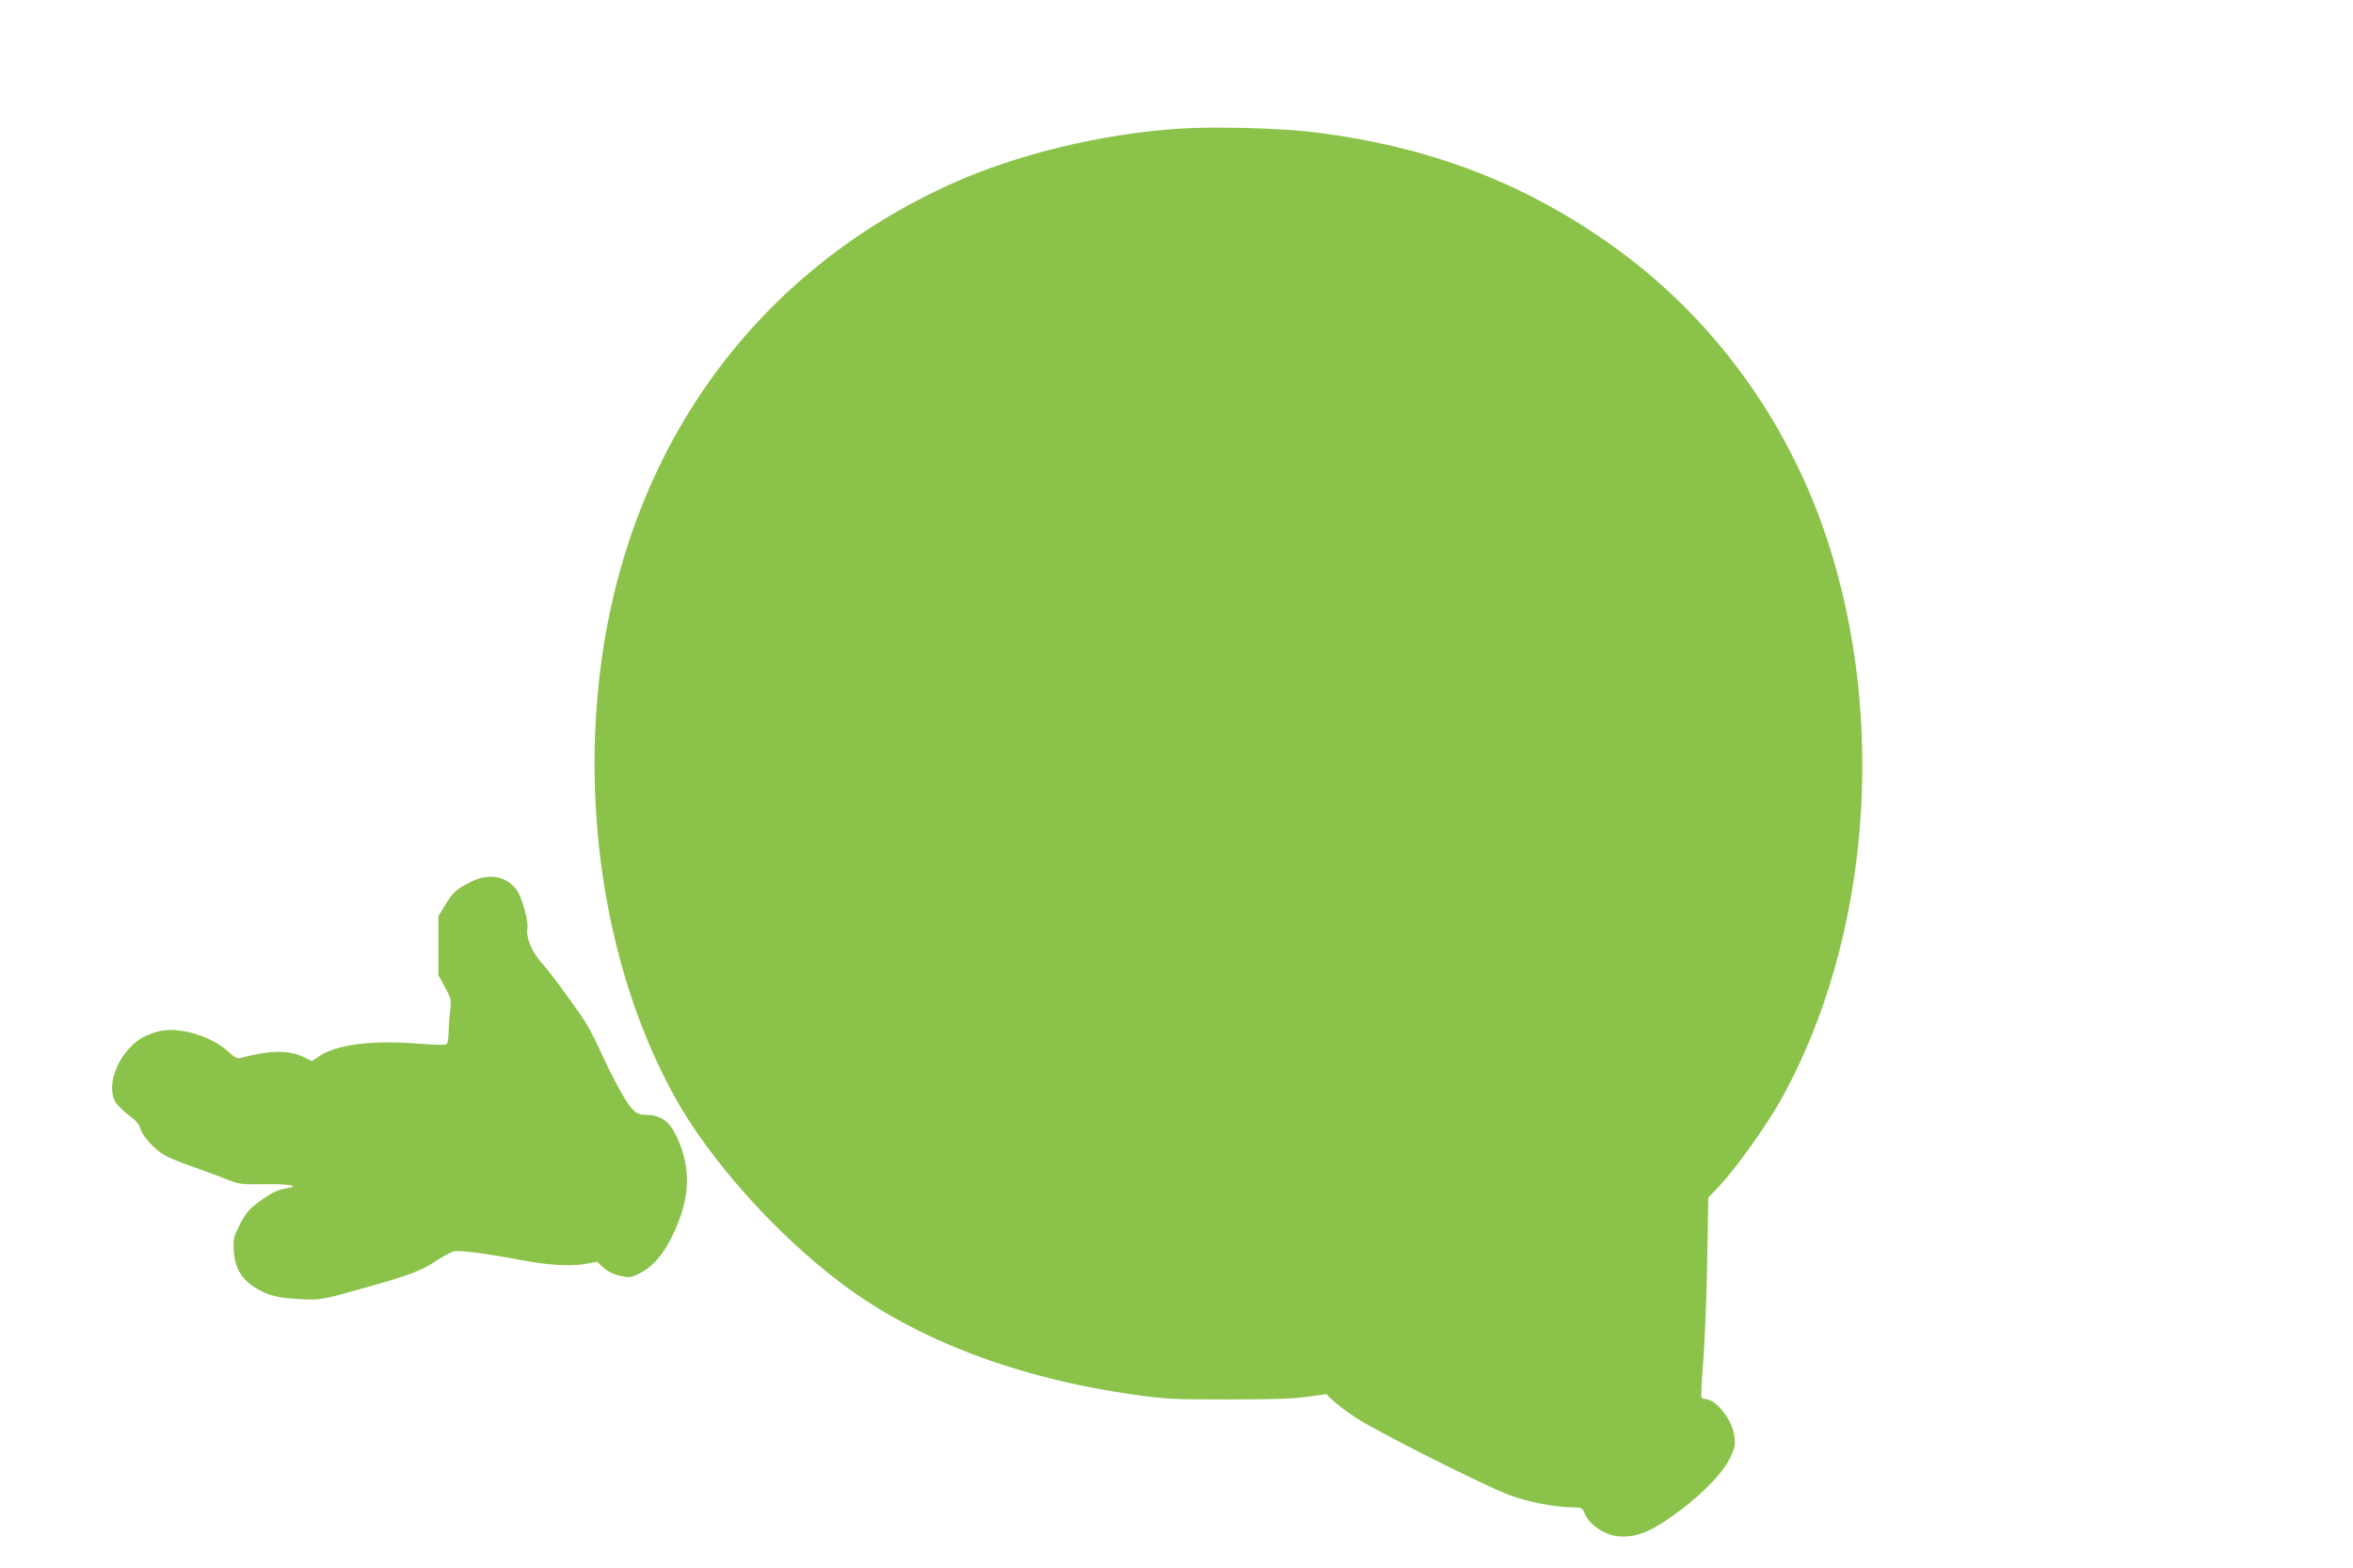
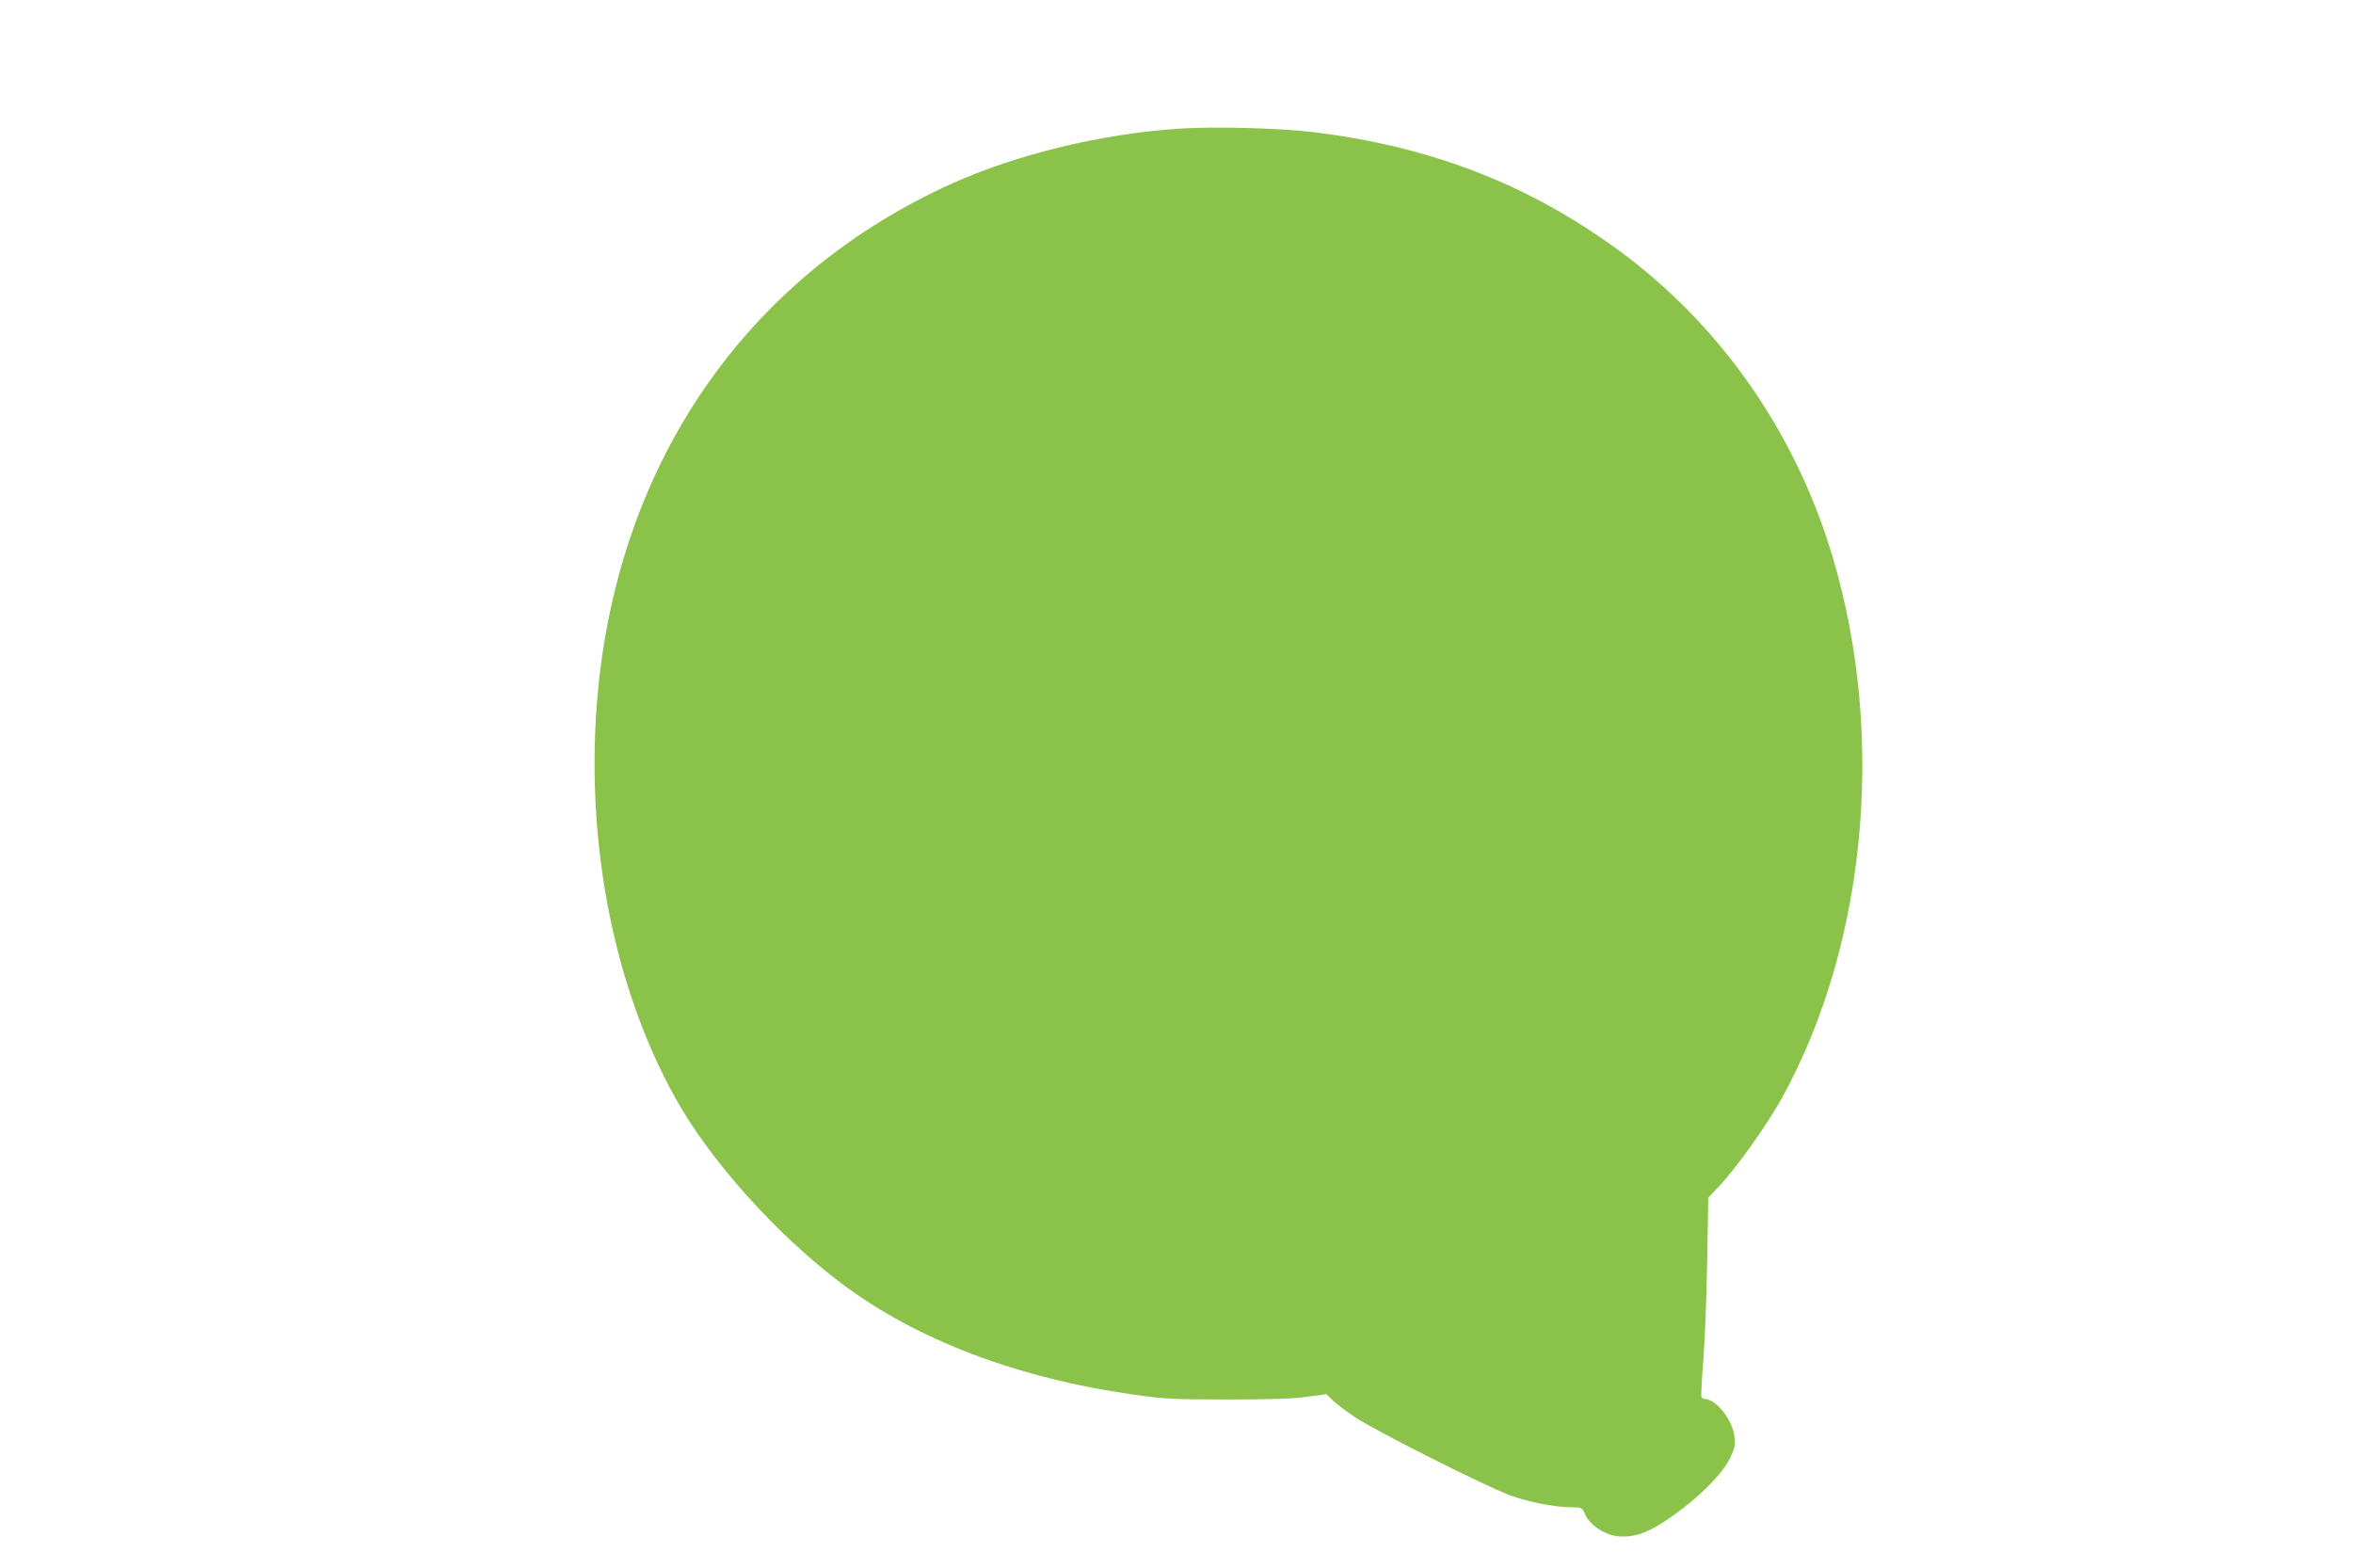
<svg xmlns="http://www.w3.org/2000/svg" version="1.0" width="1280pt" height="853pt" viewBox="0 0 1280 853" preserveAspectRatio="xMidYMid meet">
  <g transform="translate(0,853) scale(0.1,-0.1)" fill="#8bc34a" stroke="none">
    <path d="M6415 7830 c-421 -27 -887 -140 -1242 -301 -1049 -475 -1733 -1404 -1899 -2579 -118 -839 30 -1727 398 -2390 188 -340 549 -743 903 -1010 409 -308 957 -517 1594 -607 171 -24 212 -26 516 -26 233 0 360 4 430 15 l100 14 34 -33 c18 -18 72 -59 120 -91 101 -70 703 -373 844 -426 99 -37 249 -66 343 -66 49 0 51 -1 67 -39 27 -60 111 -114 186 -119 101 -7 188 32 346 153 125 97 221 199 256 273 27 56 30 71 24 118 -11 92 -101 204 -163 204 -6 0 -13 4 -16 9 -3 5 1 96 10 202 8 107 18 349 21 539 l6 345 57 60 c95 100 260 332 343 481 477 863 573 2054 245 3044 -216 651 -629 1214 -1178 1601 -477 338 -990 532 -1605 609 -182 23 -552 33 -740 20z" />
-     <path d="M2554 3729 c-74 -38 -91 -54 -134 -125 l-35 -58 0 -160 0 -161 36 -66 c33 -62 35 -70 28 -125 -4 -33 -8 -84 -8 -114 -1 -30 -5 -60 -9 -67 -5 -9 -47 -9 -177 1 -242 17 -424 -7 -519 -70 l-39 -26 -46 22 c-81 39 -184 37 -346 -6 -14 -4 -32 6 -61 33 -90 85 -263 138 -375 114 -30 -7 -72 -23 -95 -36 -127 -74 -202 -257 -145 -352 11 -17 44 -49 74 -72 37 -27 56 -49 60 -68 7 -38 76 -115 130 -146 24 -14 95 -44 158 -65 63 -22 146 -53 184 -68 65 -26 79 -28 197 -26 139 2 206 -9 129 -22 -54 -8 -90 -27 -164 -83 -45 -35 -65 -60 -93 -116 -34 -67 -36 -76 -32 -143 6 -93 43 -155 120 -201 71 -42 113 -53 238 -60 113 -6 114 -6 360 63 228 64 309 94 378 142 37 24 81 49 98 54 32 8 175 -10 364 -46 147 -28 269 -36 346 -23 l72 13 35 -32 c23 -21 53 -36 90 -44 53 -12 58 -12 110 15 87 43 159 144 217 303 55 151 49 295 -19 439 -39 82 -83 115 -158 118 -52 1 -59 5 -91 41 -35 40 -103 167 -179 334 -24 52 -63 124 -88 160 -85 122 -171 238 -206 277 -65 71 -99 150 -90 206 6 39 -30 166 -58 205 -58 79 -156 95 -257 41z" />
  </g>
</svg>